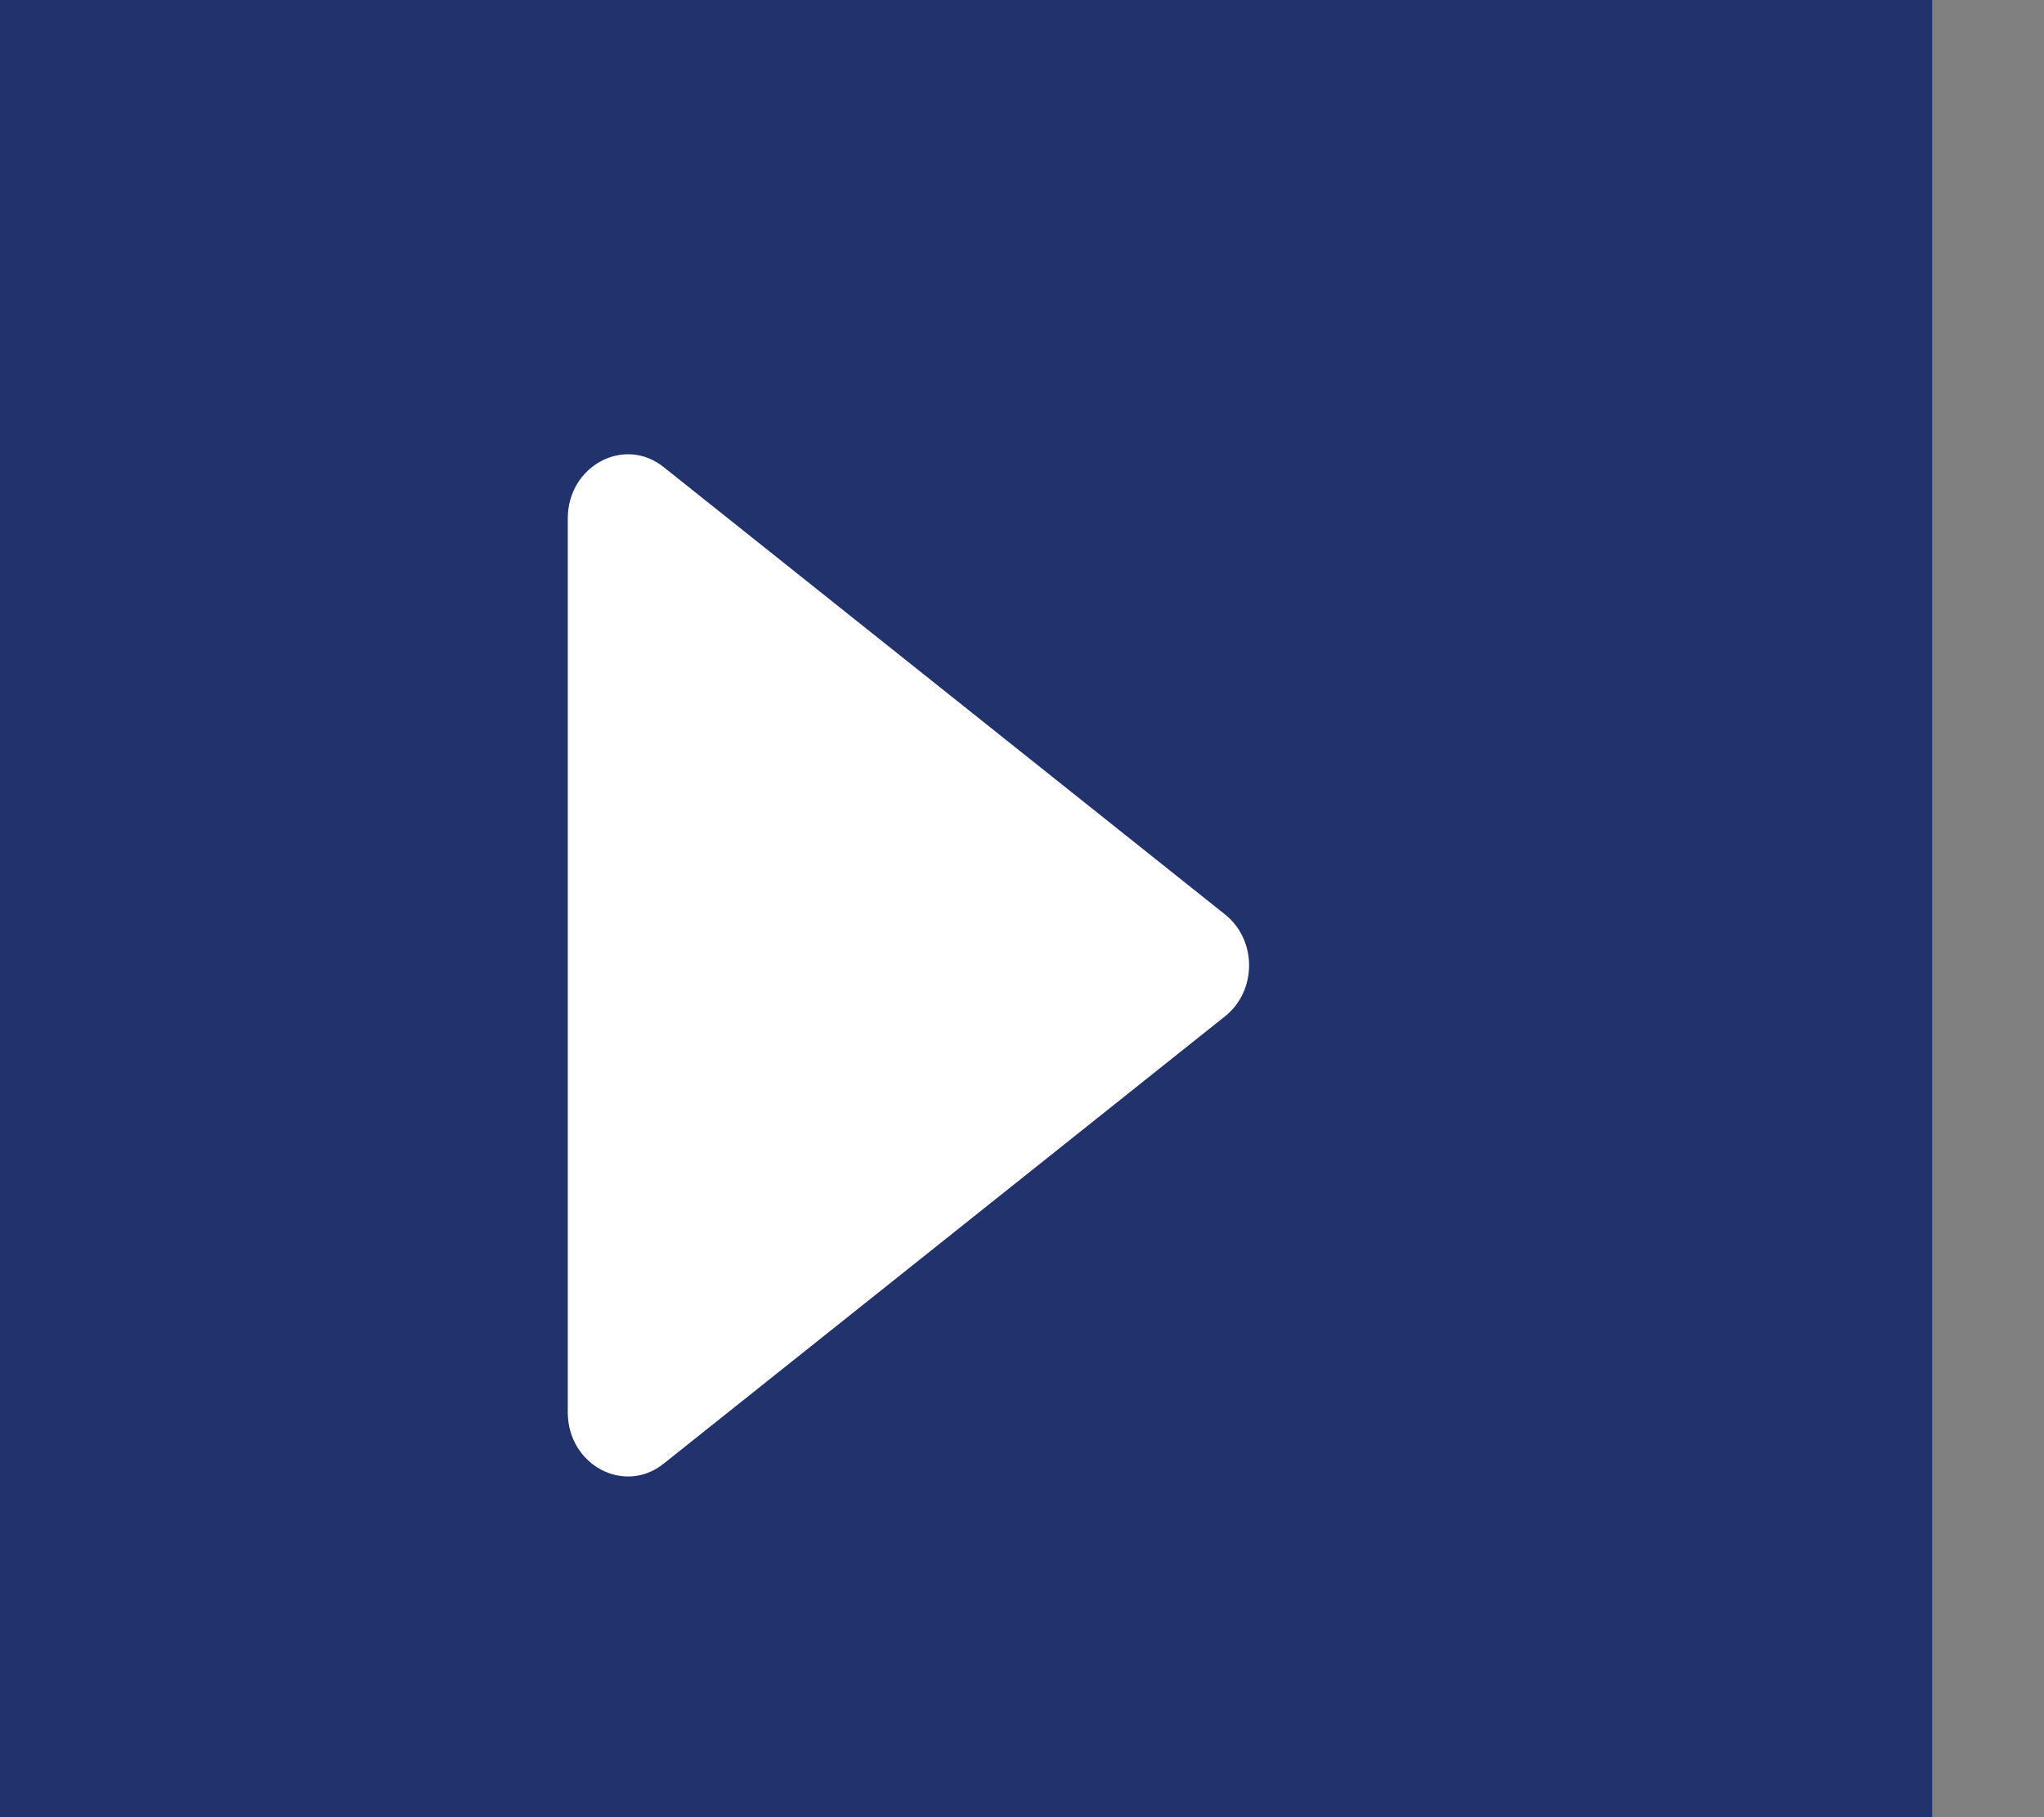
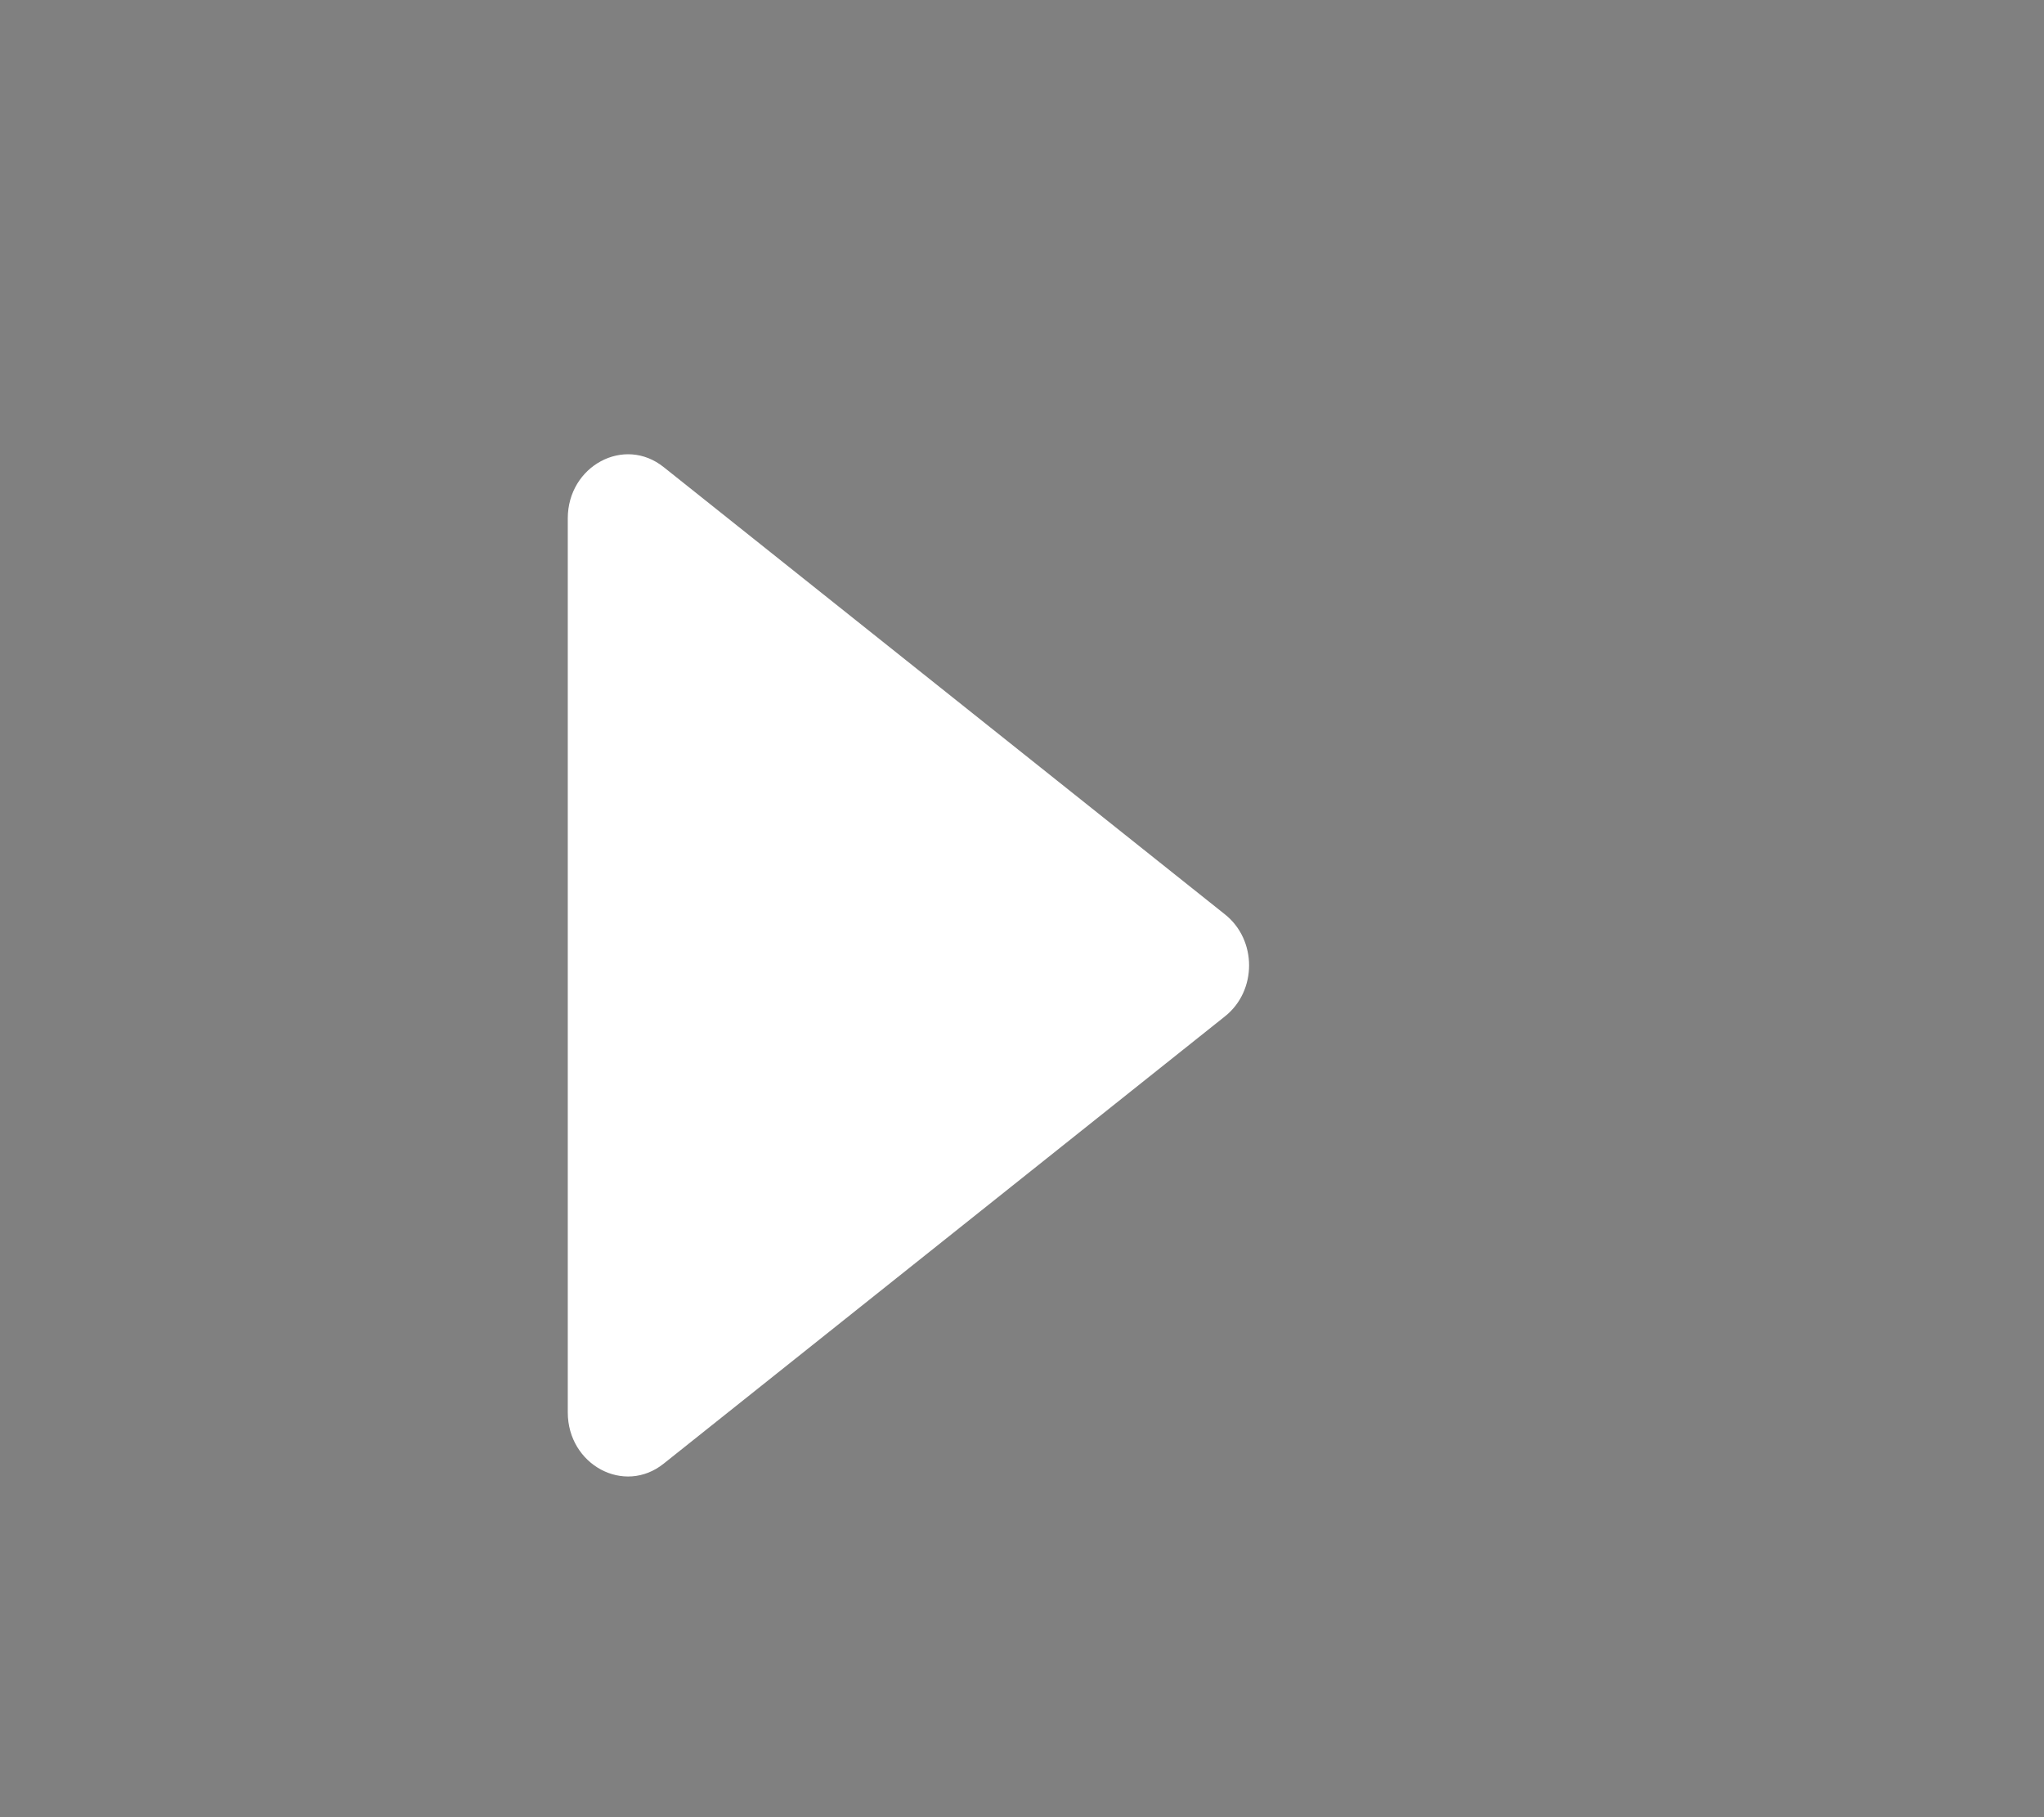
<svg xmlns="http://www.w3.org/2000/svg" width="18" height="16" viewBox="0 0 18 16" fill="none">
  <rect x="0" y="0" width="18" height="16" fill="#808080" stroke="none" />
-   <rect width="17.015" height="16" fill="#21326C" />
  <path d="M5.846 12.886L10.786 8.95C11.071 8.725 11.071 8.275 10.786 8.05L5.846 4.114C5.497 3.833 5 4.103 5 4.564V12.436C5 12.897 5.497 13.167 5.846 12.886Z" fill="white" />
</svg>